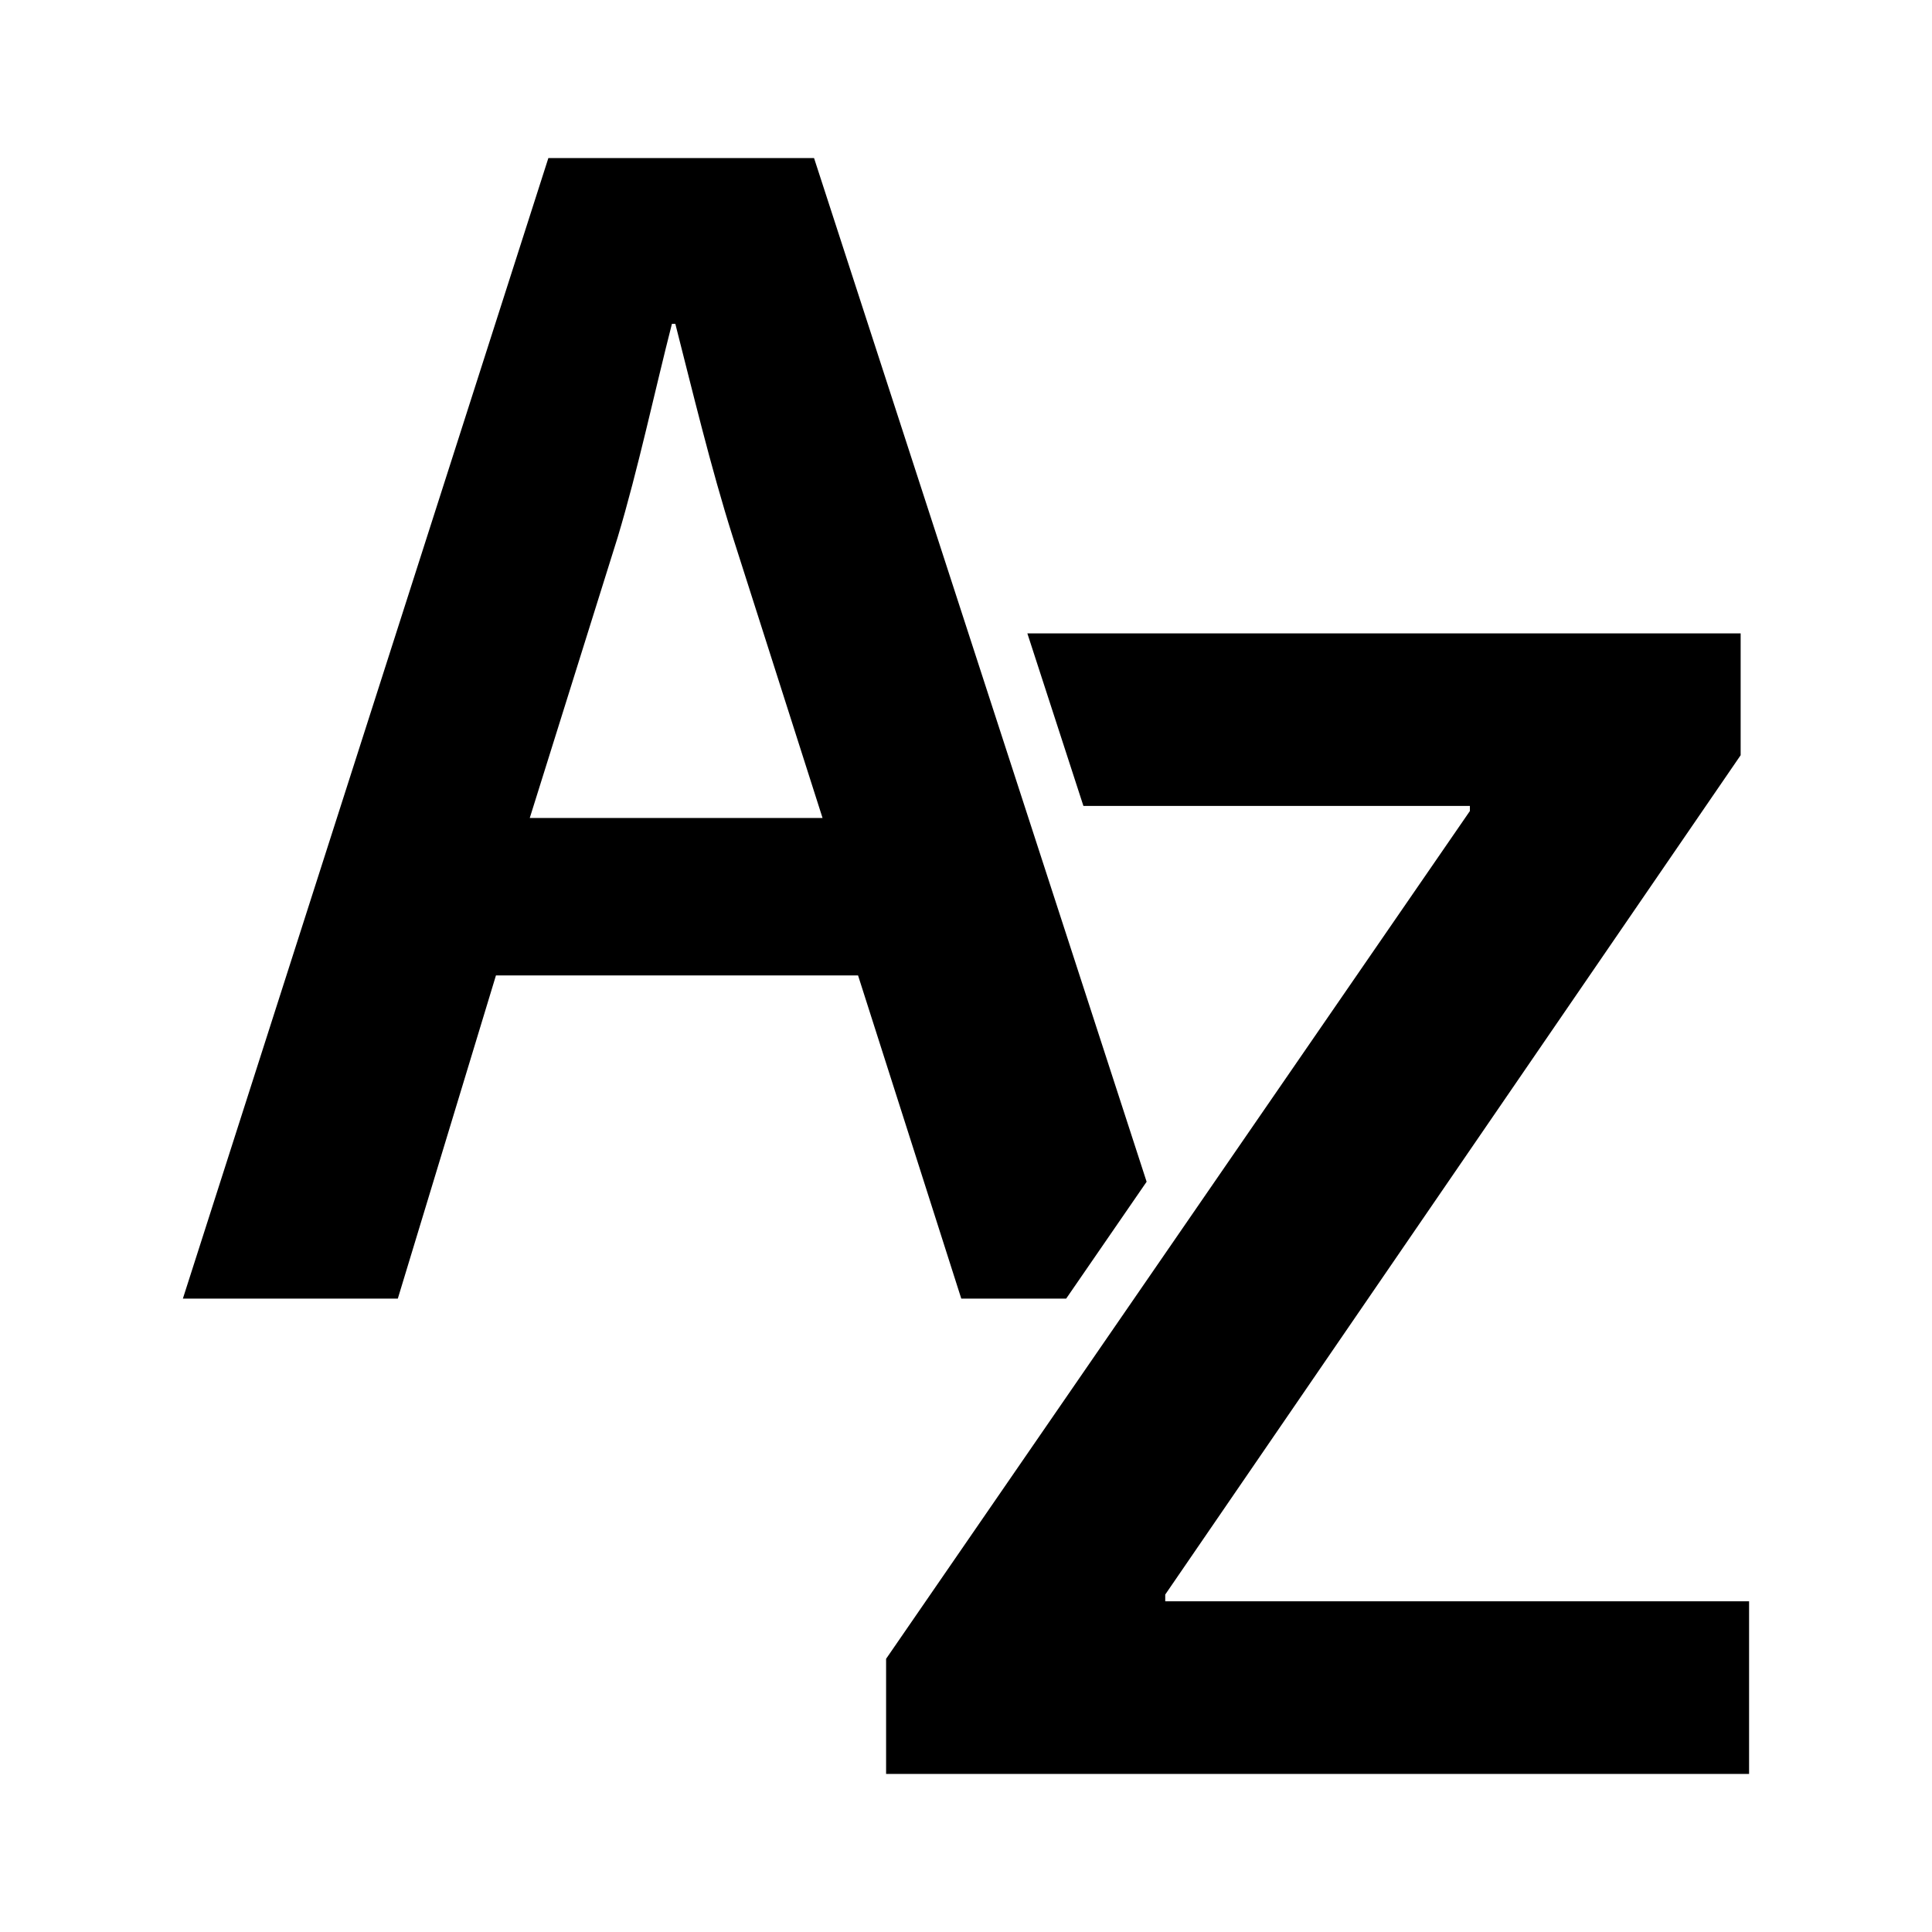
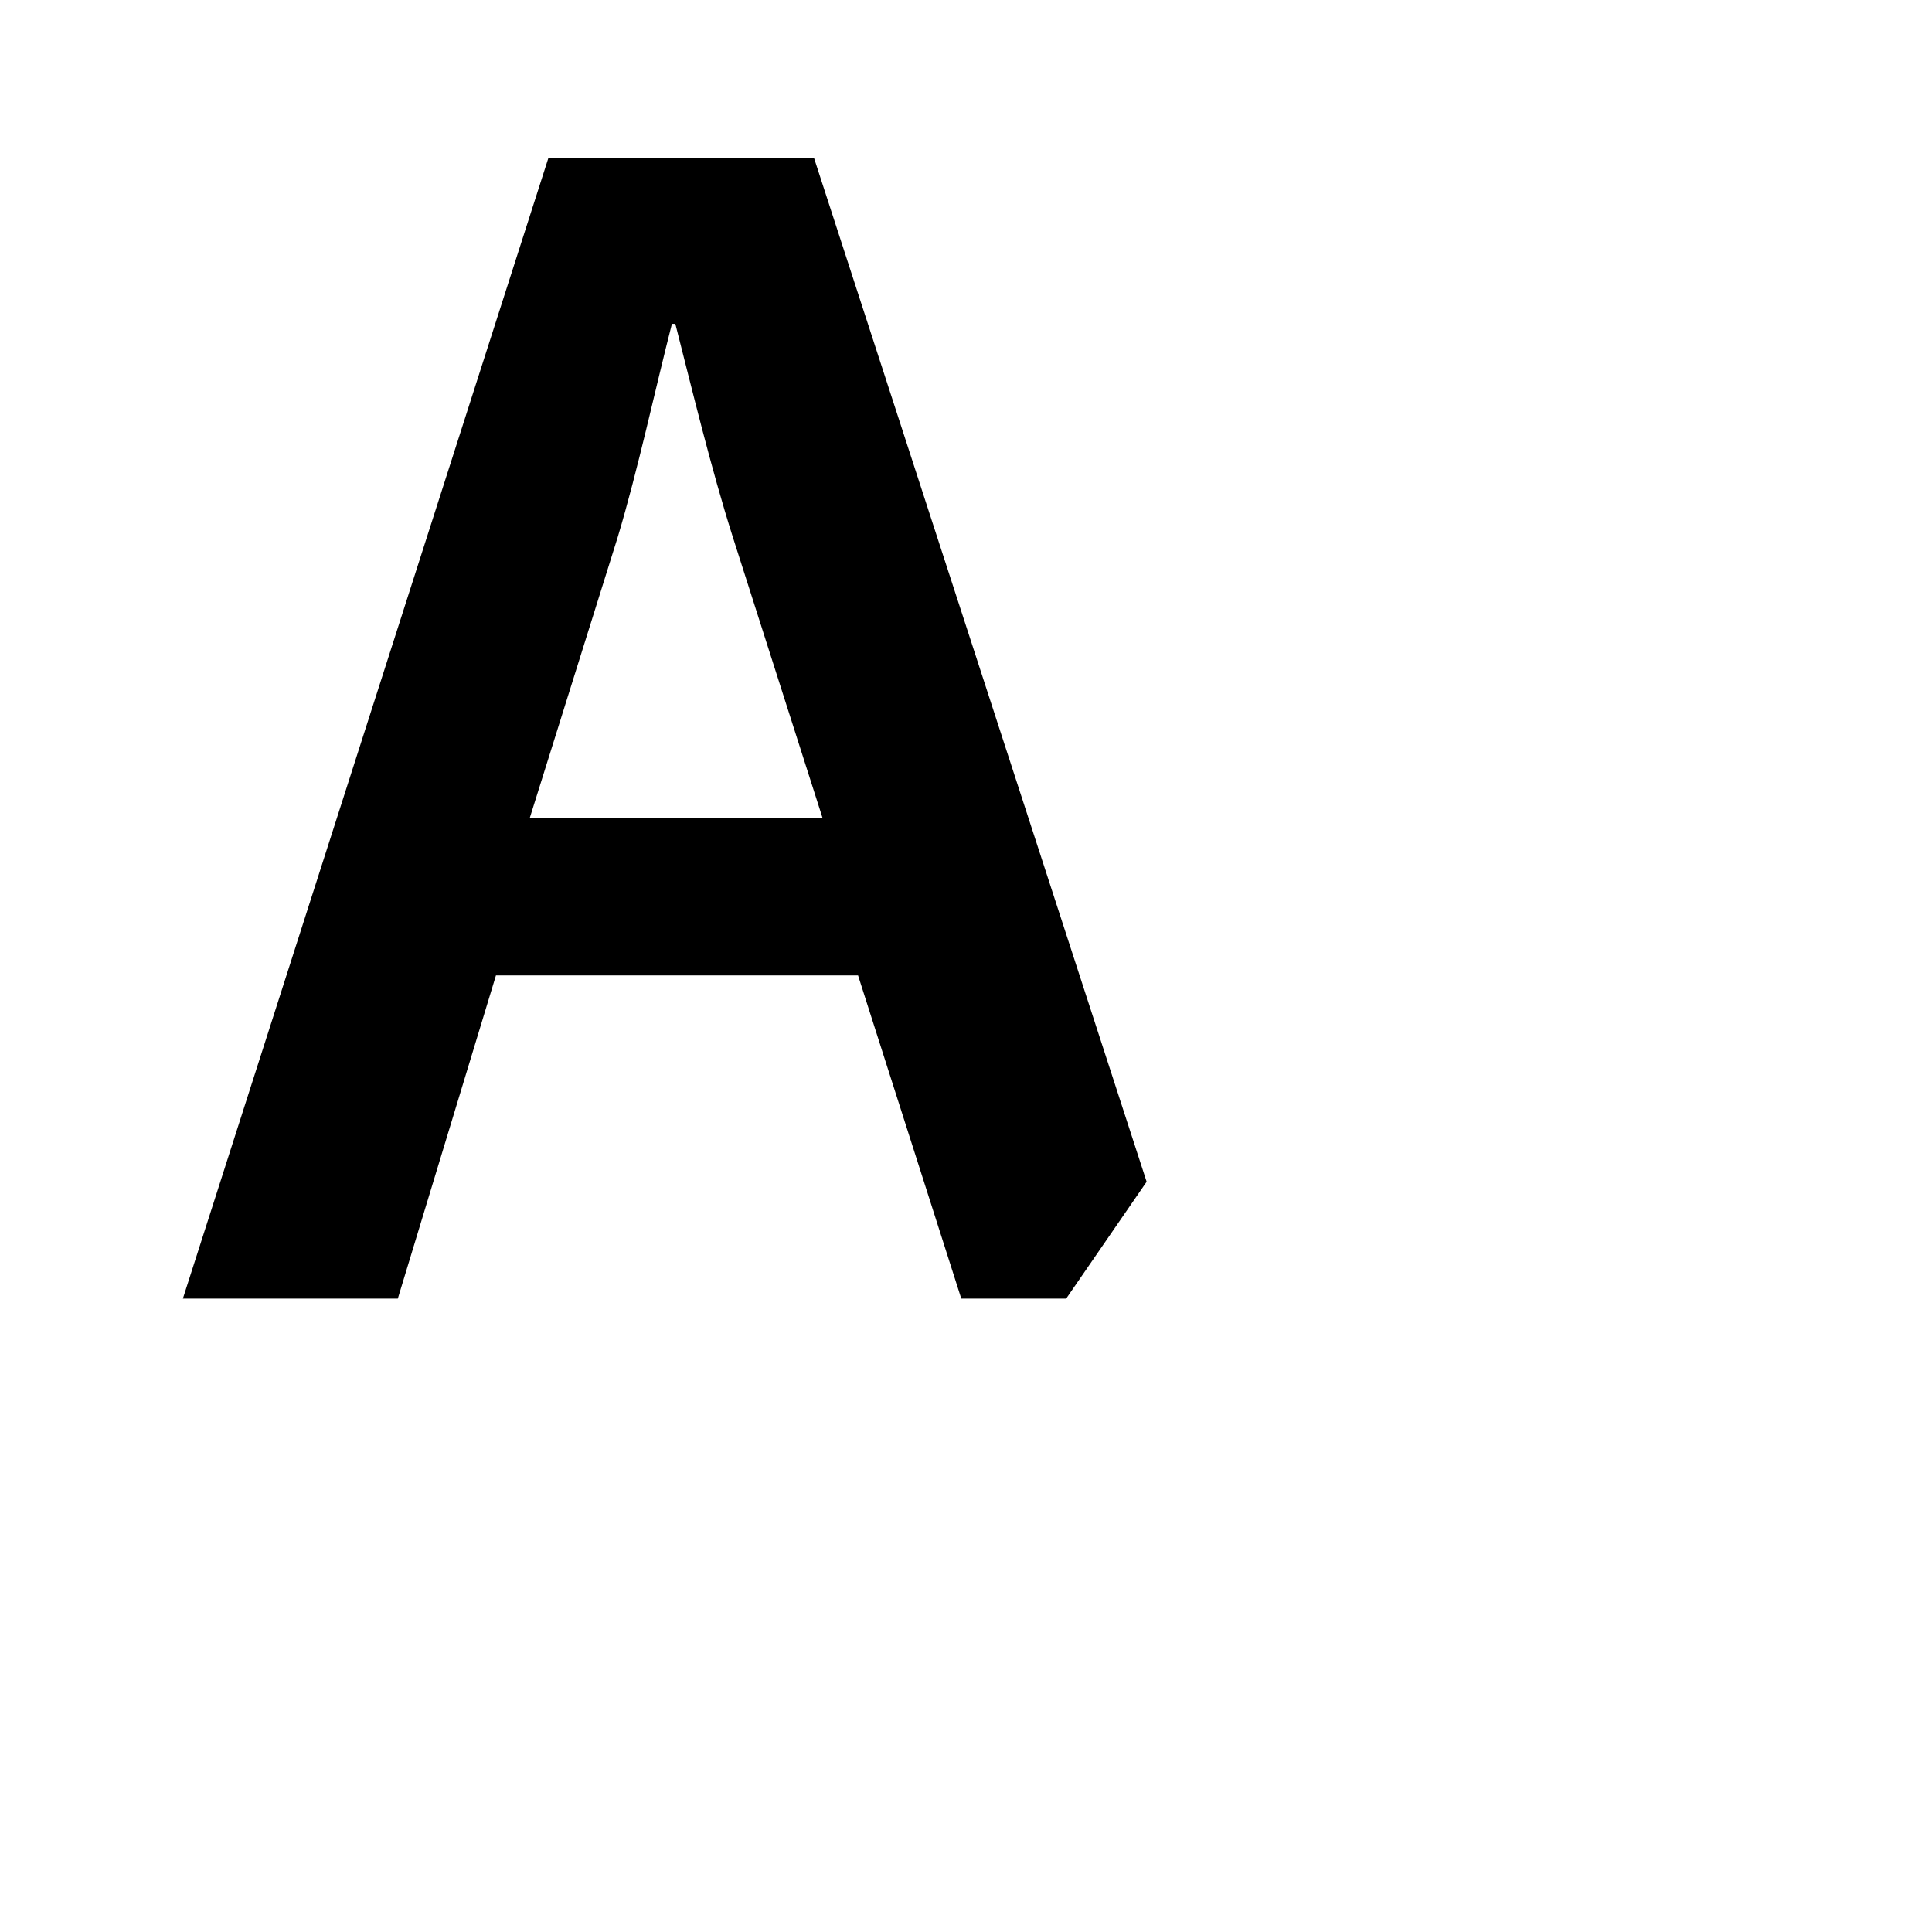
<svg xmlns="http://www.w3.org/2000/svg" fill="#000000" width="800px" height="800px" version="1.1" viewBox="144 144 512 512">
  <g>
    <path d="m426.55 488.14 21.316-30.965-88.137-271.29h-70.406l-96.859 302.26h56.961l26.008-85.648h95.961l27.355 85.648zm-142.16-127.36 23.312-74.43c5.394-17.945 9.879-39.031 14.363-56.523h0.906c4.473 17.492 9.402 38.117 15.242 56.523l23.773 74.43z" />
-     <path d="m452.8 568.36v-1.789l152.49-222.43v-32.289h-189.03l14.855 45.727h102.42v1.352l-154.71 224.67v30.516h228.7v-45.762z" />
  </g>
</svg>